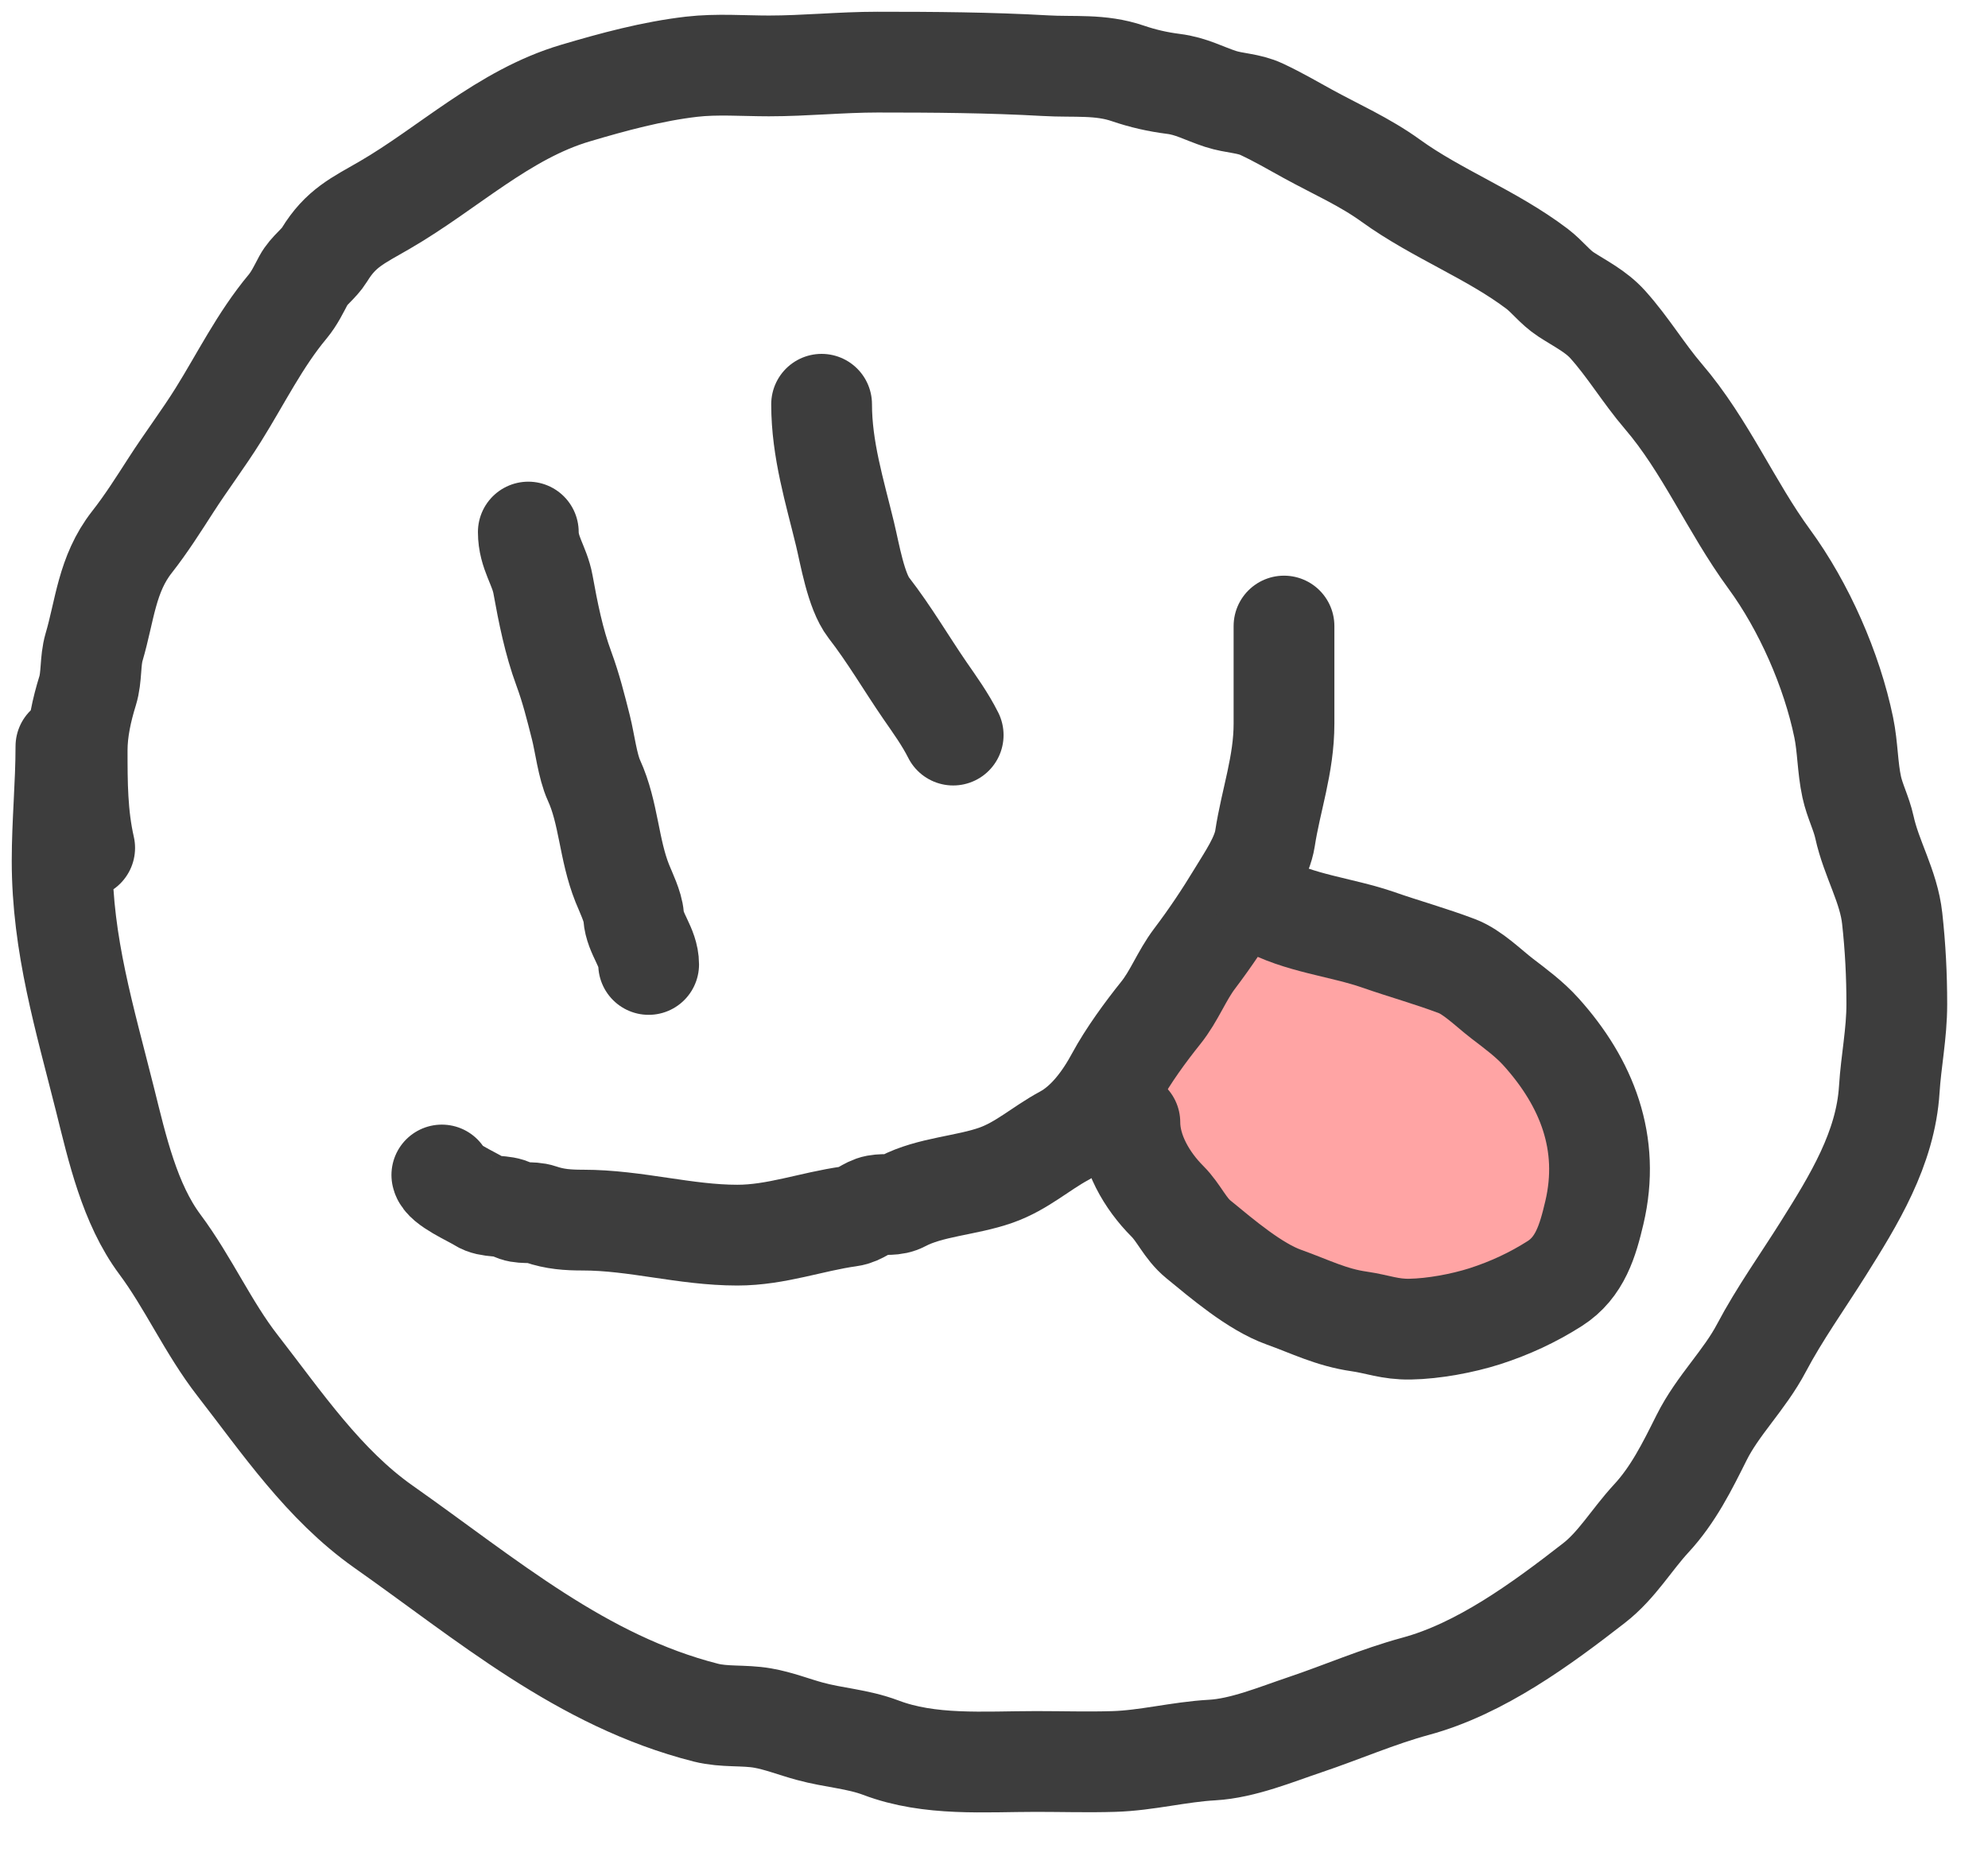
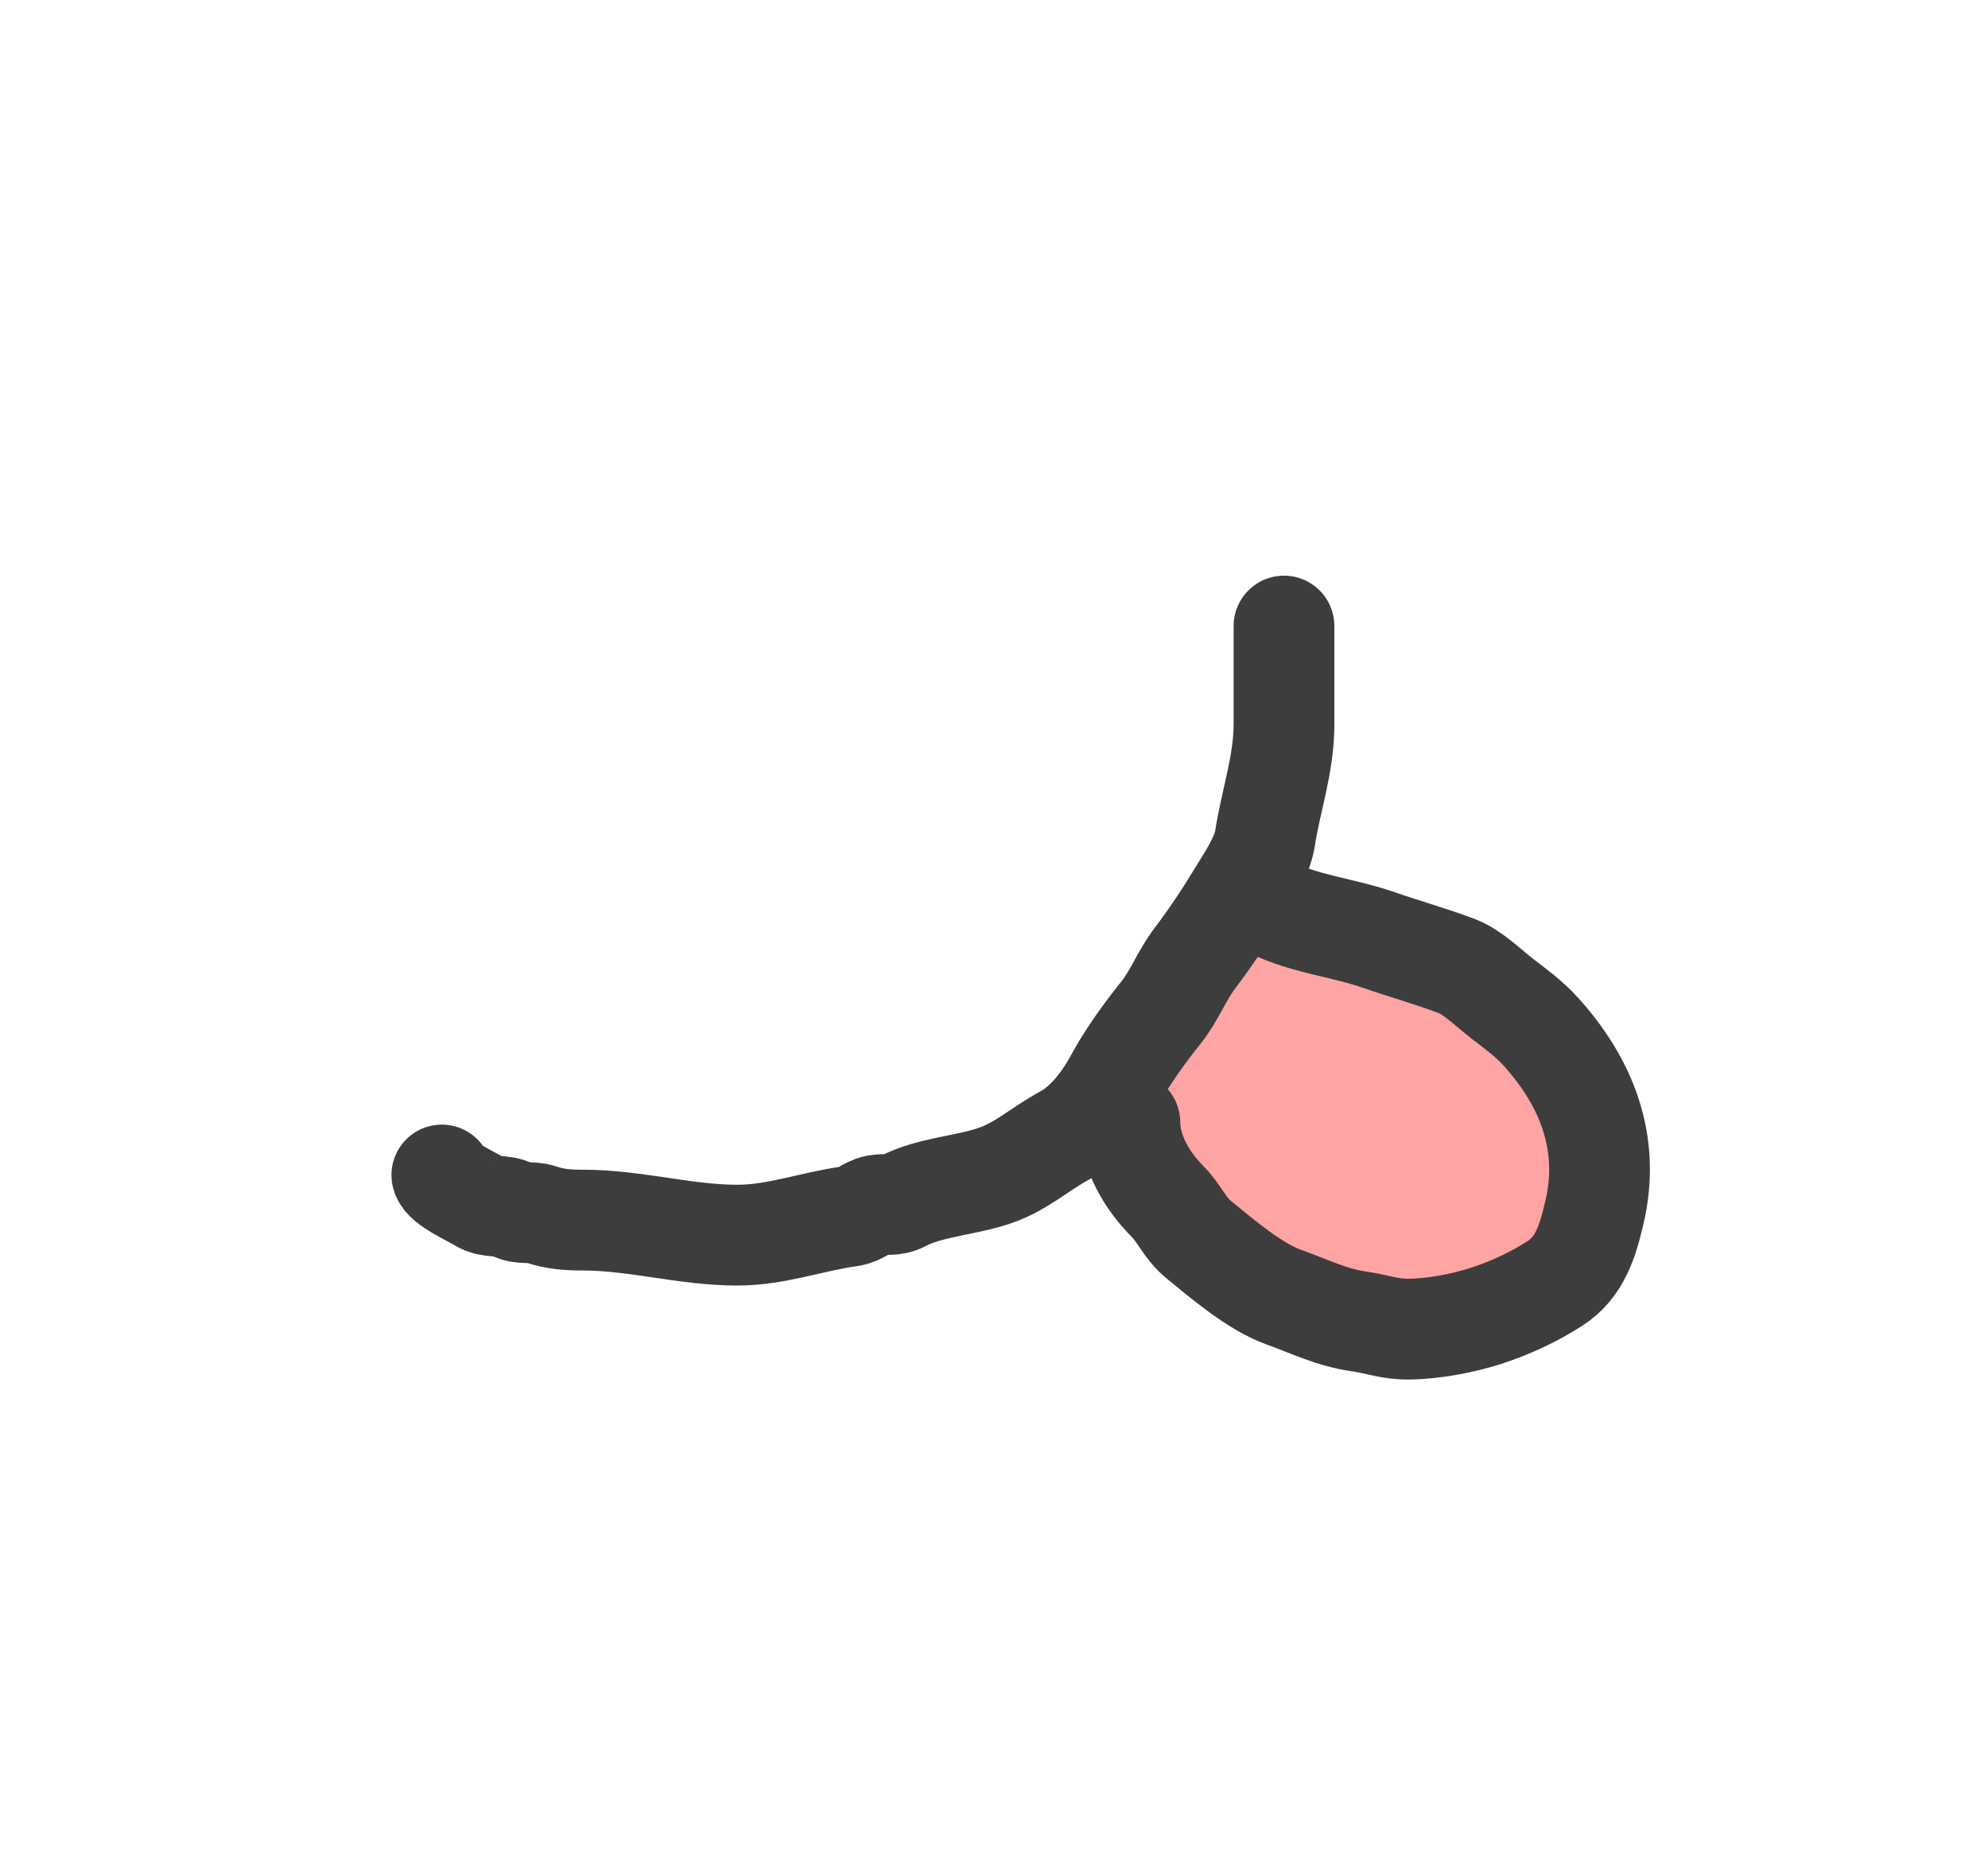
<svg xmlns="http://www.w3.org/2000/svg" width="32" height="30" viewBox="0 0 32 30" fill="none">
  <path d="M19.951 14.466L17.517 17.711L18.328 18.927L20.762 20.955L23.195 21.361L25.223 20.549L25.629 19.333V17.305L23.601 15.683L19.951 14.466Z" fill="#FFA4A4" />
-   <path d="M1.363 13.648C1.243 13.121 1.242 12.61 1.242 12.075C1.242 11.753 1.316 11.423 1.41 11.12C1.48 10.894 1.448 10.642 1.514 10.417C1.688 9.827 1.718 9.243 2.123 8.726C2.353 8.433 2.549 8.123 2.752 7.808C2.997 7.427 3.276 7.058 3.515 6.675C3.878 6.094 4.182 5.472 4.628 4.937C4.739 4.803 4.805 4.662 4.886 4.51C4.973 4.349 5.128 4.254 5.223 4.1C5.486 3.671 5.753 3.555 6.194 3.3C7.212 2.71 8.106 1.84 9.264 1.498C9.871 1.318 10.503 1.147 11.133 1.074C11.54 1.027 11.968 1.061 12.377 1.061C12.96 1.061 13.54 1 14.125 1C15.029 1 15.925 1.006 16.825 1.057C17.286 1.084 17.711 1.029 18.156 1.182C18.397 1.264 18.634 1.318 18.886 1.35C19.177 1.386 19.376 1.504 19.646 1.592C19.87 1.665 20.095 1.658 20.311 1.76C20.567 1.88 20.798 2.014 21.044 2.15C21.502 2.402 21.965 2.603 22.389 2.91C23.129 3.444 24.012 3.774 24.743 4.328C24.909 4.455 25.029 4.623 25.207 4.739C25.442 4.892 25.687 5.01 25.879 5.223C26.205 5.585 26.456 6.009 26.773 6.379C27.454 7.173 27.863 8.159 28.478 8.998C29.037 9.761 29.486 10.78 29.678 11.711C29.743 12.027 29.738 12.352 29.806 12.666C29.854 12.889 29.962 13.092 30.011 13.315C30.122 13.824 30.402 14.267 30.458 14.784C30.509 15.248 30.532 15.695 30.532 16.163C30.532 16.639 30.44 17.073 30.411 17.534C30.351 18.491 29.839 19.317 29.345 20.103C29.014 20.63 28.643 21.148 28.353 21.697C28.08 22.215 27.65 22.619 27.389 23.142C27.156 23.608 26.933 24.06 26.578 24.443C26.262 24.785 26.027 25.195 25.657 25.482C24.811 26.14 23.829 26.861 22.786 27.143C22.184 27.306 21.596 27.563 21.004 27.762C20.542 27.917 20.006 28.141 19.511 28.169C18.983 28.198 18.451 28.338 17.931 28.353C17.514 28.366 17.094 28.353 16.677 28.353C15.848 28.353 14.968 28.43 14.179 28.131C13.802 27.989 13.424 27.973 13.033 27.866C12.783 27.798 12.531 27.698 12.276 27.654C11.971 27.601 11.664 27.643 11.362 27.567C9.36 27.058 7.836 25.744 6.174 24.575C5.21 23.896 4.539 22.899 3.824 21.979C3.35 21.37 3.034 20.648 2.573 20.029C2.086 19.375 1.886 18.482 1.693 17.709C1.364 16.396 1 15.206 1 13.856C1 13.24 1.061 12.625 1.061 12.014" stroke="#3D3D3D" stroke-width="1.622" stroke-linecap="round" />
-   <path d="M8.504 8.564C8.504 8.896 8.684 9.1 8.74 9.405C8.822 9.858 8.915 10.328 9.076 10.763C9.193 11.081 9.267 11.379 9.351 11.711C9.413 11.956 9.458 12.336 9.56 12.559C9.8 13.084 9.798 13.672 10.017 14.219C10.077 14.368 10.187 14.59 10.199 14.751C10.219 15.035 10.441 15.244 10.441 15.524" stroke="#3D3D3D" stroke-width="1.622" stroke-linecap="round" />
-   <path d="M13.225 6.507C13.225 7.233 13.435 7.907 13.601 8.592C13.681 8.922 13.777 9.513 13.984 9.782C14.318 10.213 14.583 10.67 14.885 11.11C15.05 11.349 15.212 11.572 15.343 11.832" stroke="#3D3D3D" stroke-width="1.622" stroke-linecap="round" />
  <path d="M7.112 18.913C7.141 19.064 7.591 19.257 7.724 19.343C7.887 19.448 8.099 19.386 8.248 19.471C8.387 19.55 8.549 19.494 8.699 19.545C8.933 19.625 9.14 19.639 9.385 19.639C10.229 19.639 11.027 19.881 11.869 19.881C12.495 19.881 13.057 19.664 13.675 19.578C13.847 19.555 13.958 19.427 14.105 19.4C14.258 19.372 14.382 19.414 14.529 19.336C14.972 19.103 15.554 19.085 16.032 18.916C16.447 18.77 16.751 18.486 17.131 18.281C17.503 18.08 17.779 17.696 17.971 17.339C18.157 16.995 18.44 16.608 18.684 16.304C18.904 16.03 19.018 15.709 19.229 15.43C19.481 15.097 19.711 14.753 19.928 14.394C20.085 14.135 20.315 13.801 20.362 13.497C20.457 12.876 20.668 12.309 20.668 11.648C20.668 11.124 20.668 10.601 20.668 10.077" stroke="#3D3D3D" stroke-width="1.622" stroke-linecap="round" />
  <path d="M18.187 18.066C18.187 18.538 18.46 19.005 18.792 19.337C18.979 19.524 19.074 19.772 19.289 19.948C19.675 20.264 20.198 20.712 20.668 20.88C21.093 21.032 21.426 21.205 21.878 21.27C22.172 21.312 22.373 21.4 22.698 21.394C23.079 21.387 23.541 21.301 23.902 21.186C24.302 21.057 24.673 20.885 25.025 20.661C25.434 20.401 25.558 19.968 25.664 19.518C25.927 18.402 25.544 17.43 24.806 16.61C24.622 16.405 24.396 16.239 24.178 16.072C23.963 15.907 23.704 15.646 23.452 15.551C23.036 15.393 22.599 15.272 22.184 15.127C21.605 14.925 20.899 14.861 20.365 14.556" stroke="#3D3D3D" stroke-width="1.622" stroke-linecap="round" />
</svg>